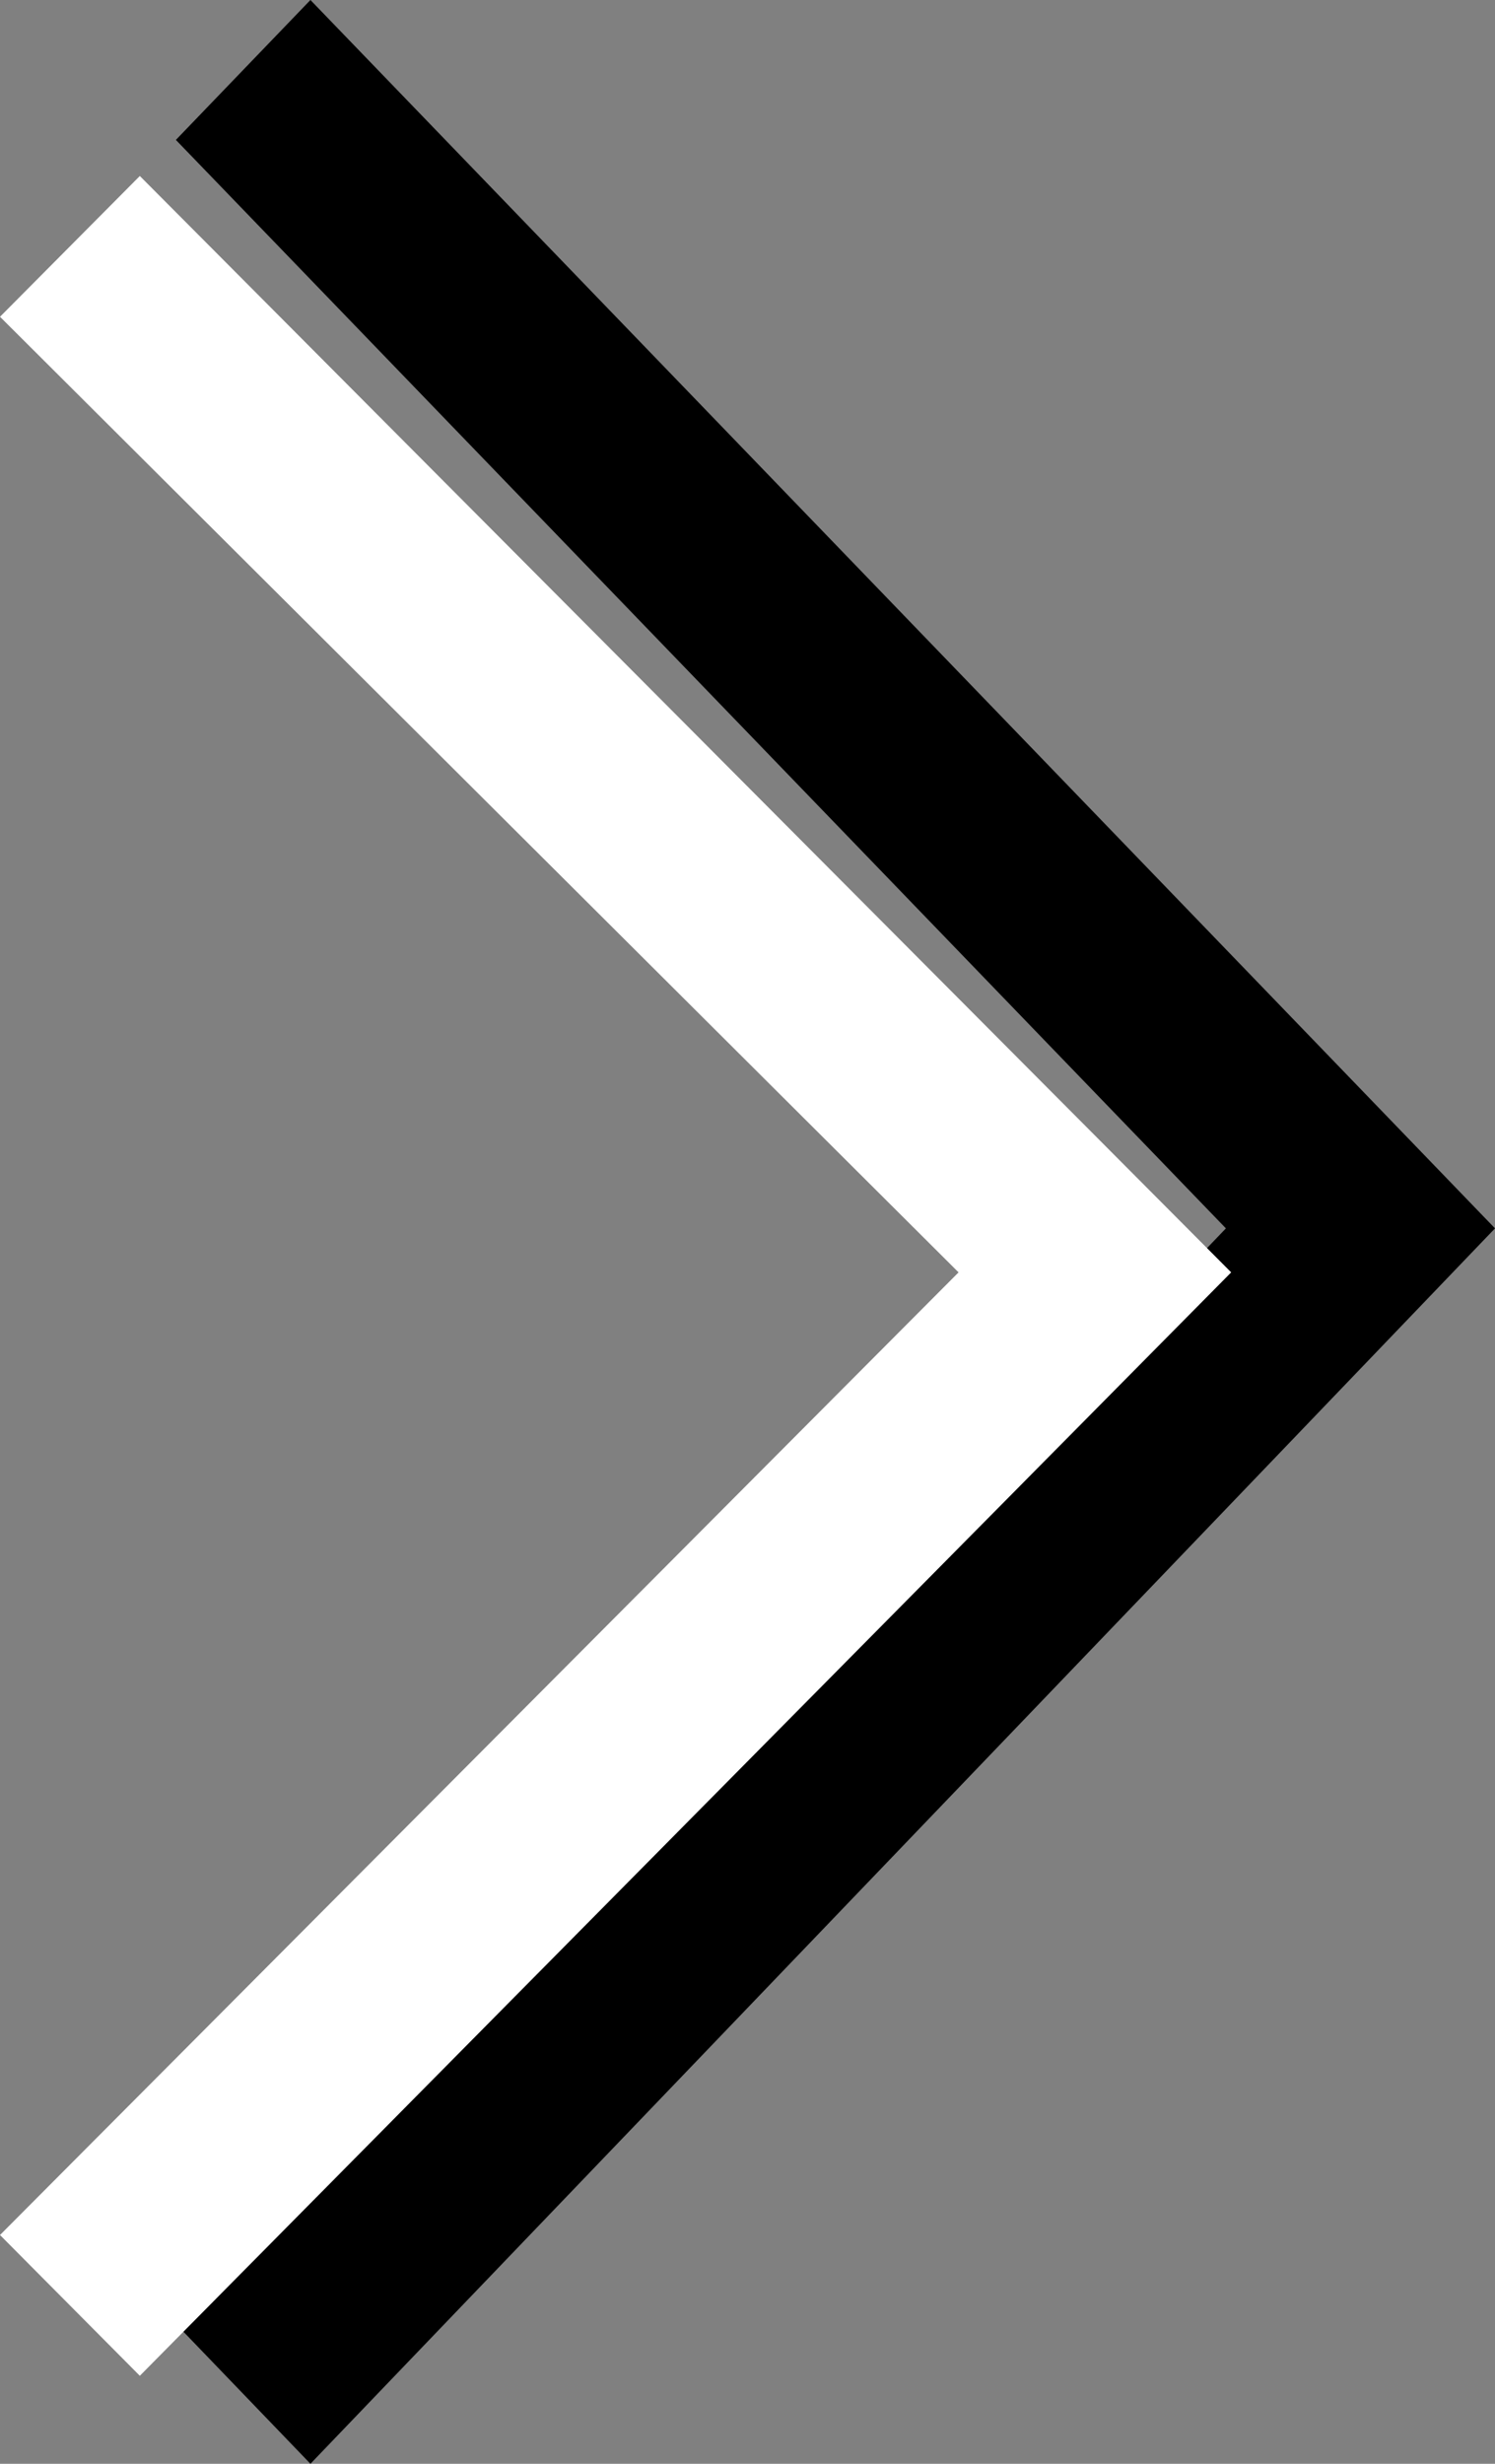
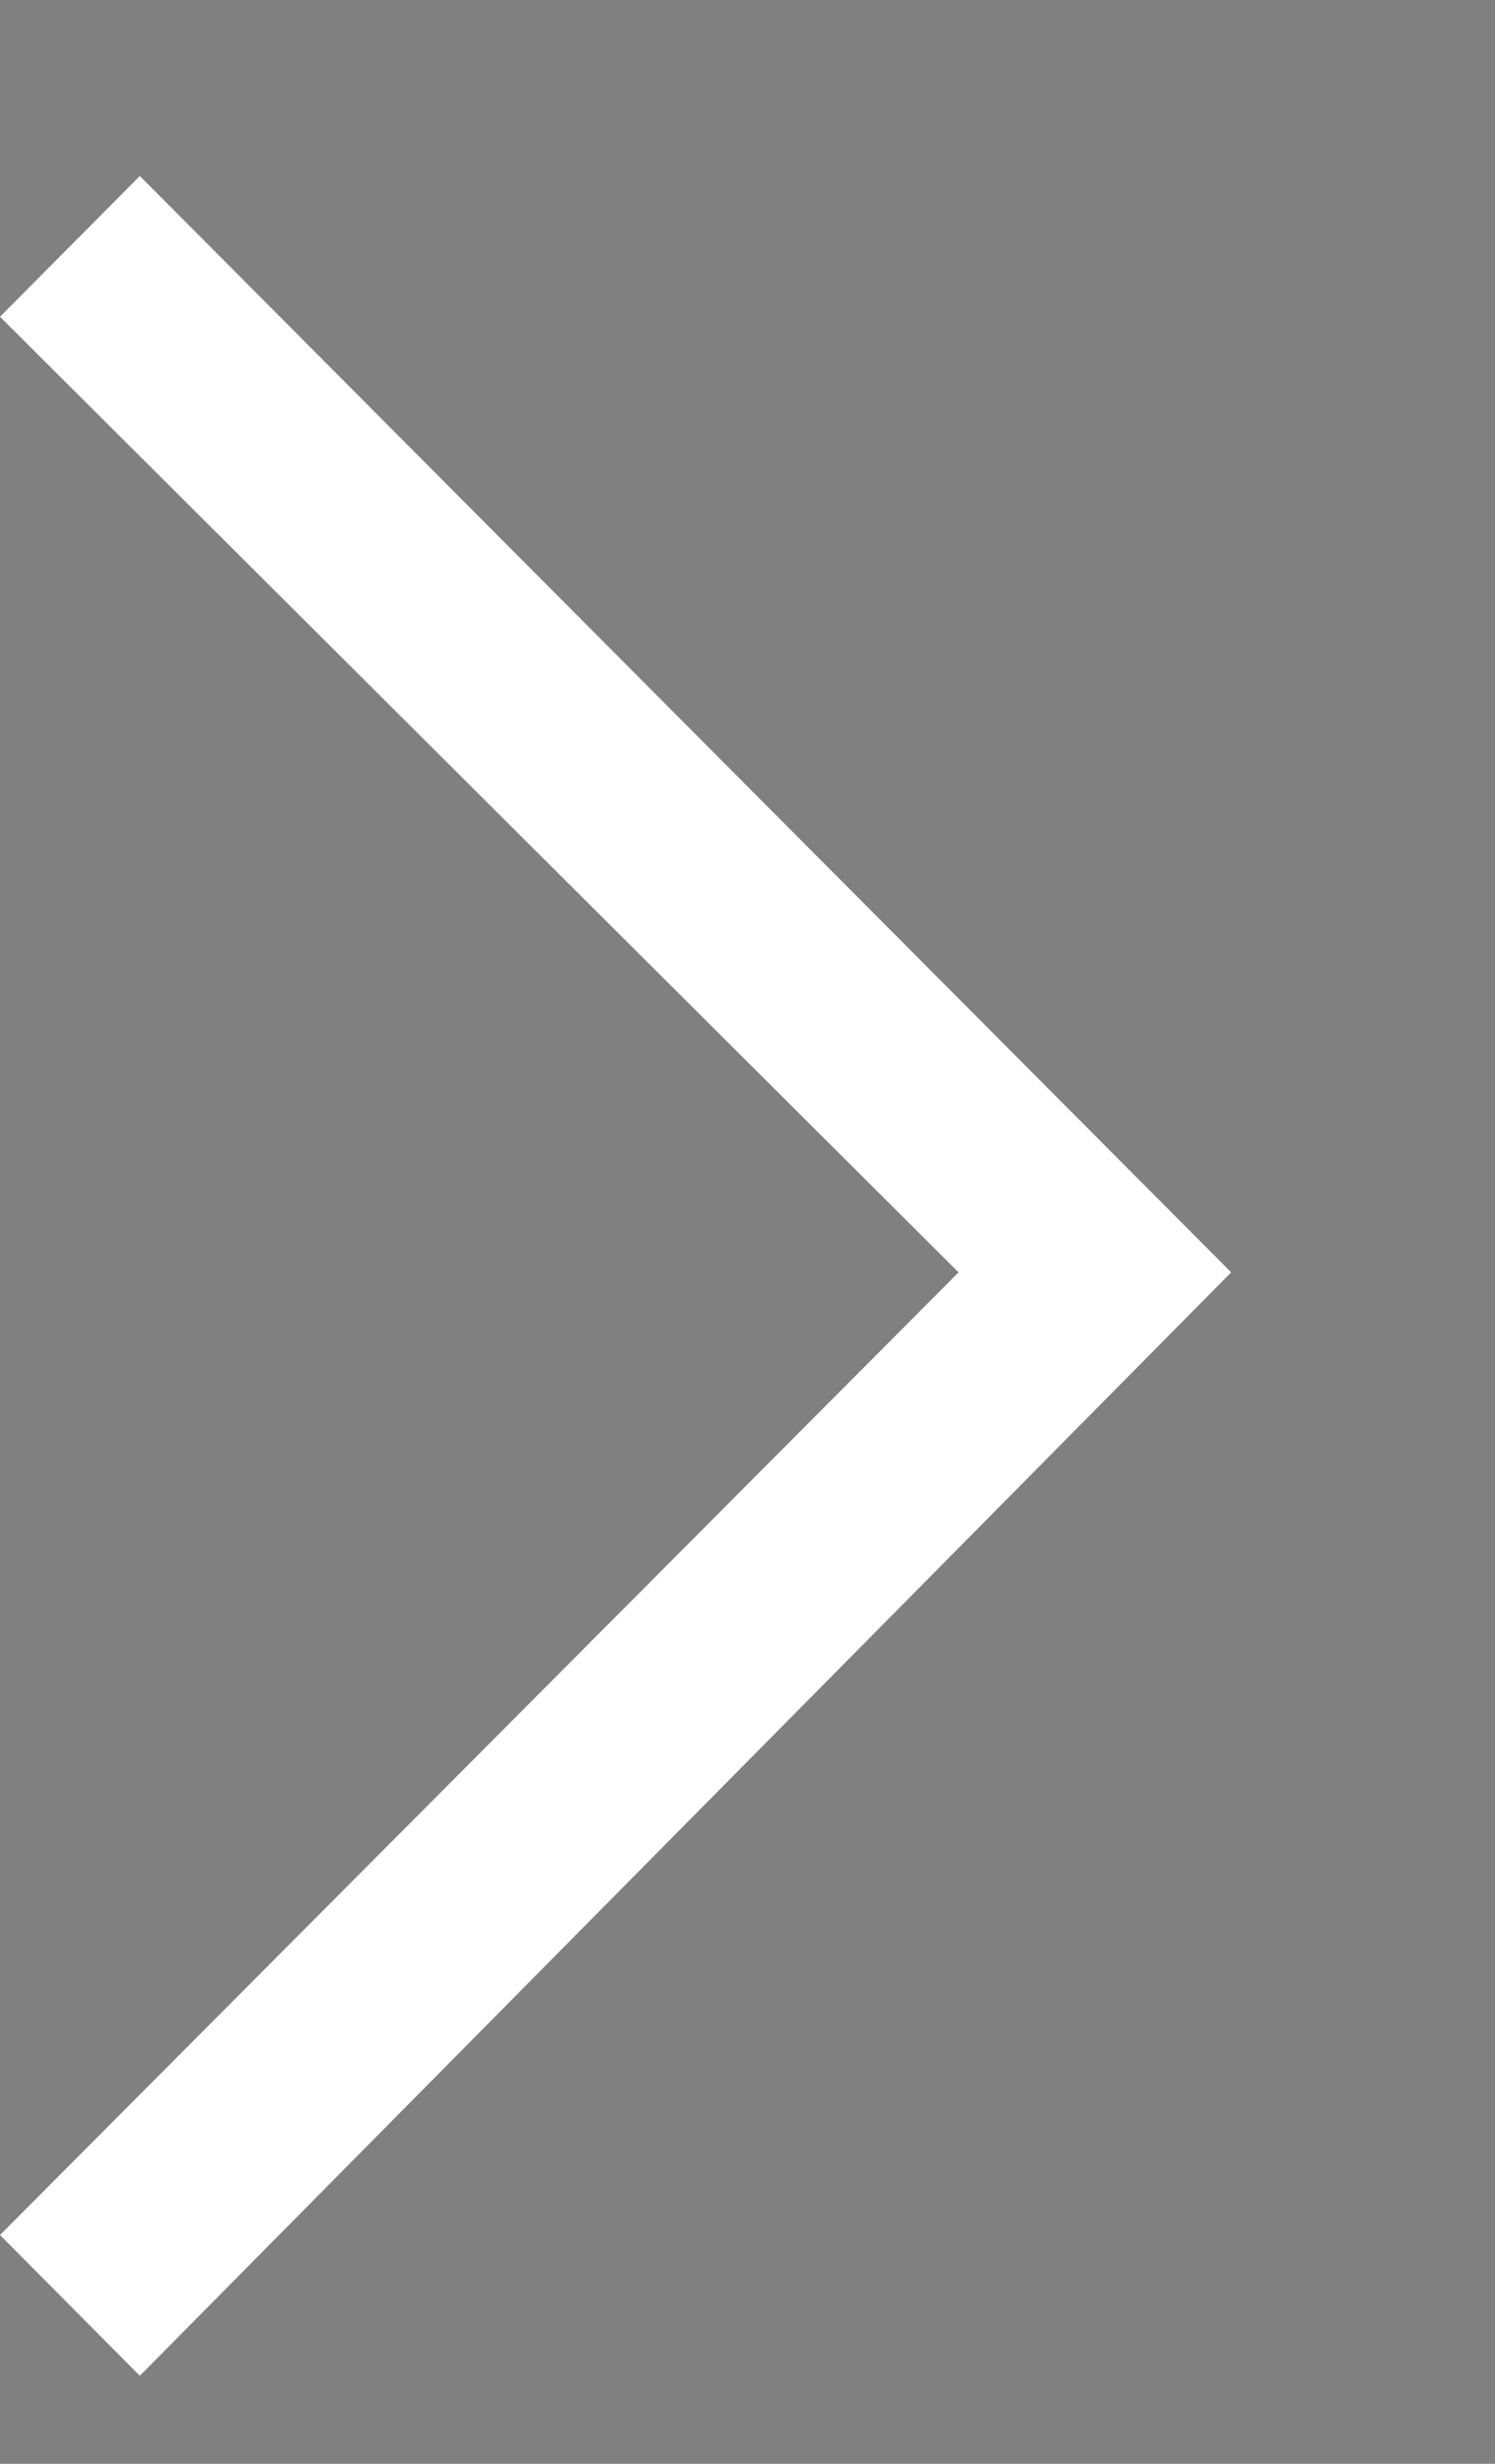
<svg xmlns="http://www.w3.org/2000/svg" viewBox="0 0 17 28">
  <rect x="0" y="0" width="17" height="28" fill="#808080" stroke="none" />
  <defs>
    <style>.a,.b{fill-rule:evenodd;}.b{fill:#fff;}</style>
  </defs>
  <title>Artboard 1</title>
-   <polygon class="a" points="3.53 28 17 13.96 3.53 0 2 1.59 13.94 13.96 2 26.41 3.53 28" />
  <polygon class="b" points="14 14.46 1.59 2 0 3.6 10.9 14.46 0 25.4 1.59 27 14 14.46" />
</svg>